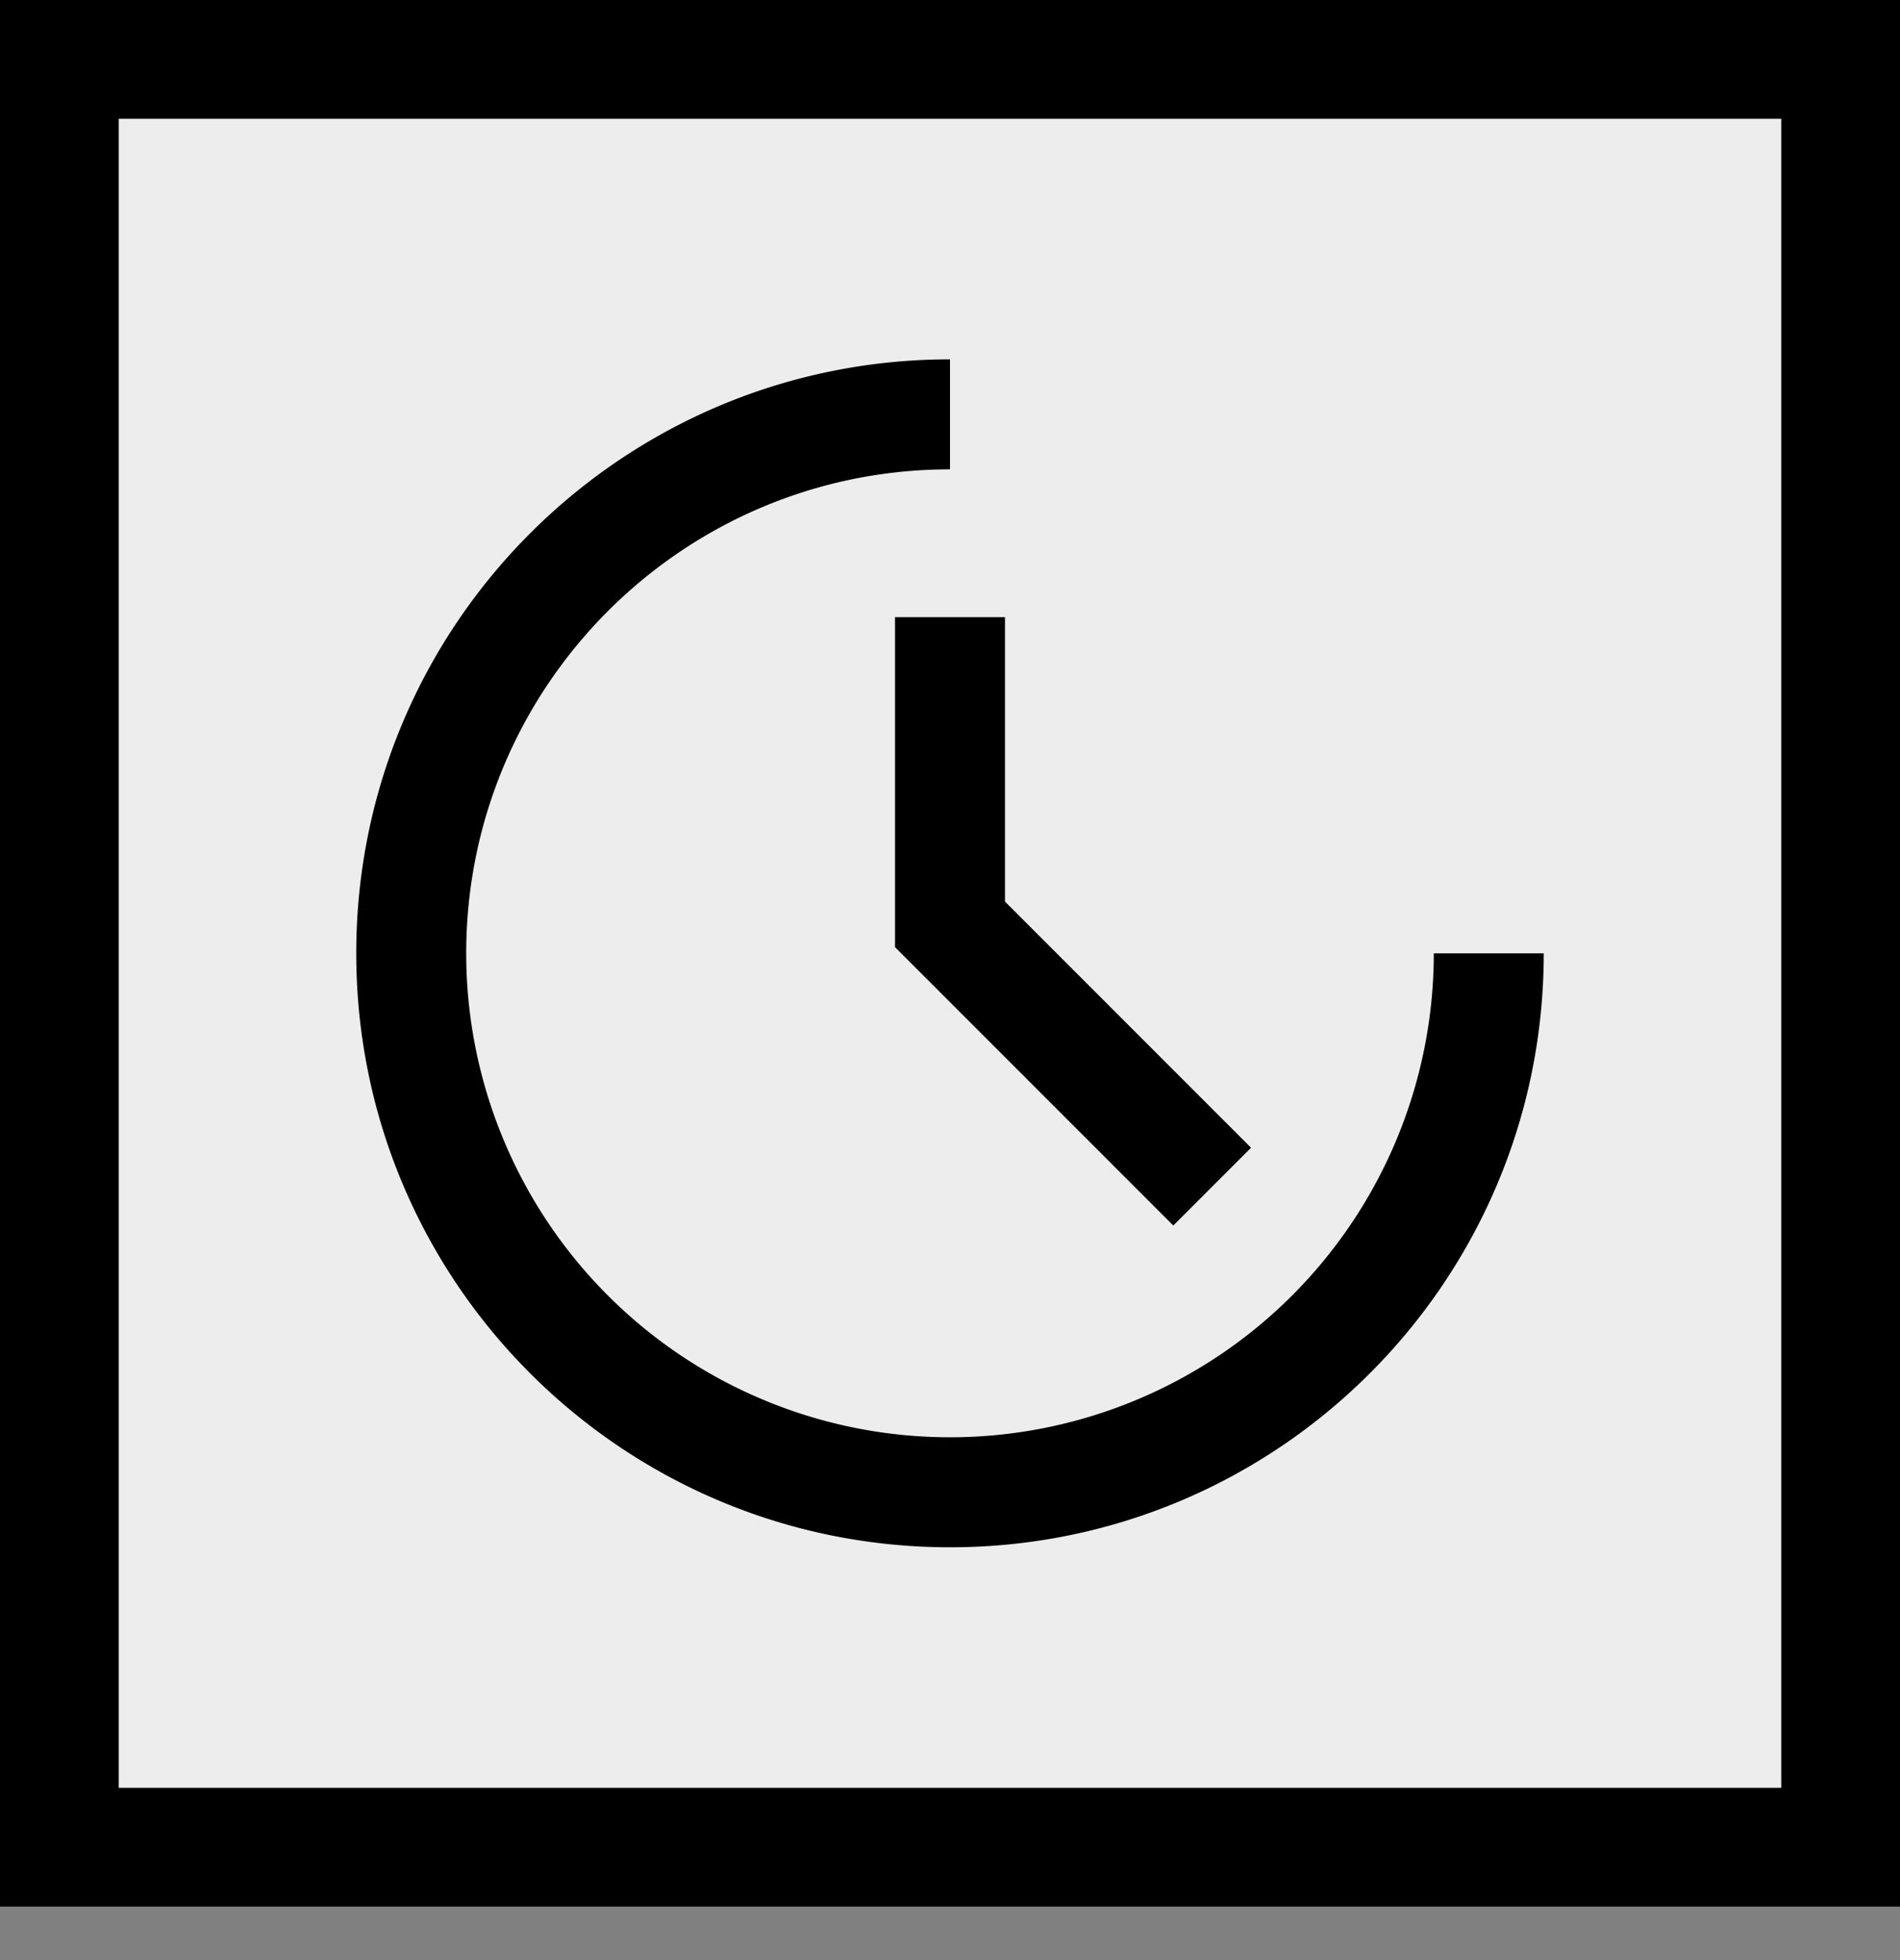
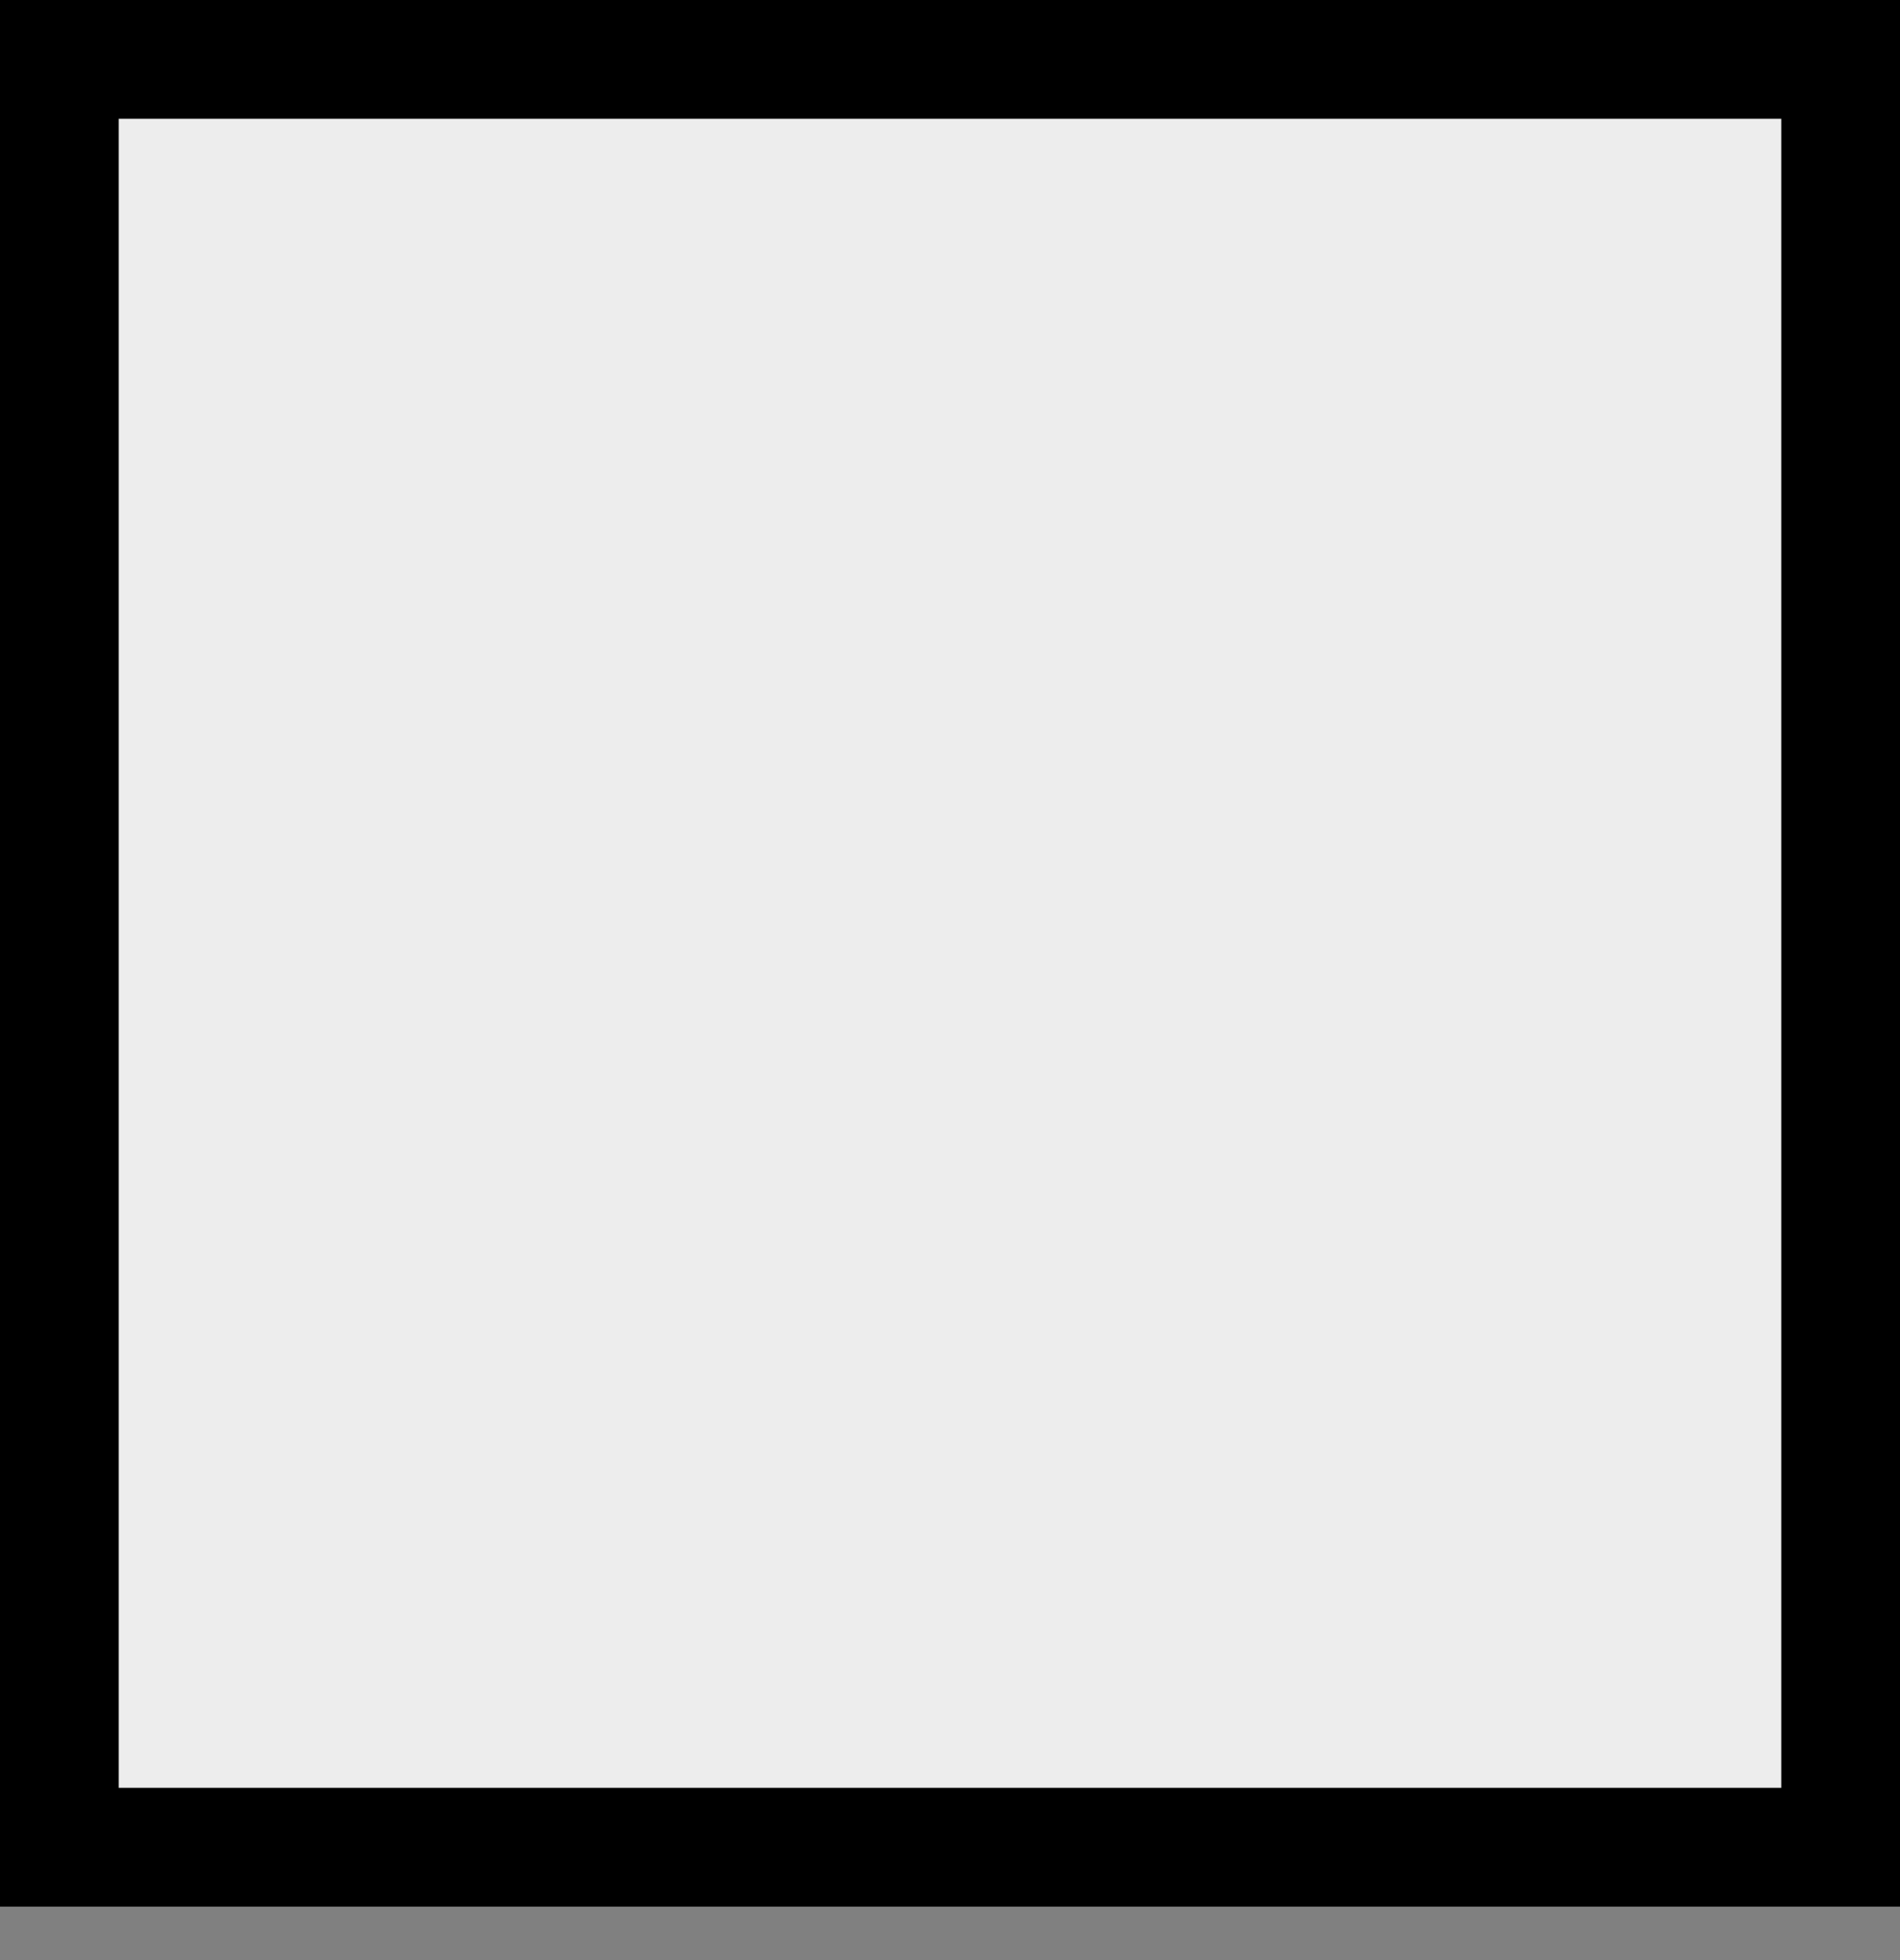
<svg xmlns="http://www.w3.org/2000/svg" width="32" height="33" fill="none">
  <rect width="100%" height="100%" fill="#808080" stroke="none" />
  <g clip-path="url(#a)">
    <path d="M1 31.1V1h30v30.1H1z" fill="#EDEDED" stroke="#000" stroke-width="2" />
-     <path fill-rule="evenodd" clip-rule="evenodd" d="M7.852 16.05c0-4.5 3.648-8.148 8.148-8.148V6.05c-5.523 0-10 4.477-10 10s4.477 10 10 10 10-4.477 10-10h-1.852a8.148 8.148 0 1 1-16.296 0zm13.219 3.274-4.145-4.145V10.39h-1.852v5.556l4.687 4.687 1.31-1.31z" fill="#000" />
  </g>
  <defs>
    <clipPath id="a">
      <path fill="#fff" d="M0 0h32v32.1H0z" />
    </clipPath>
  </defs>
</svg>